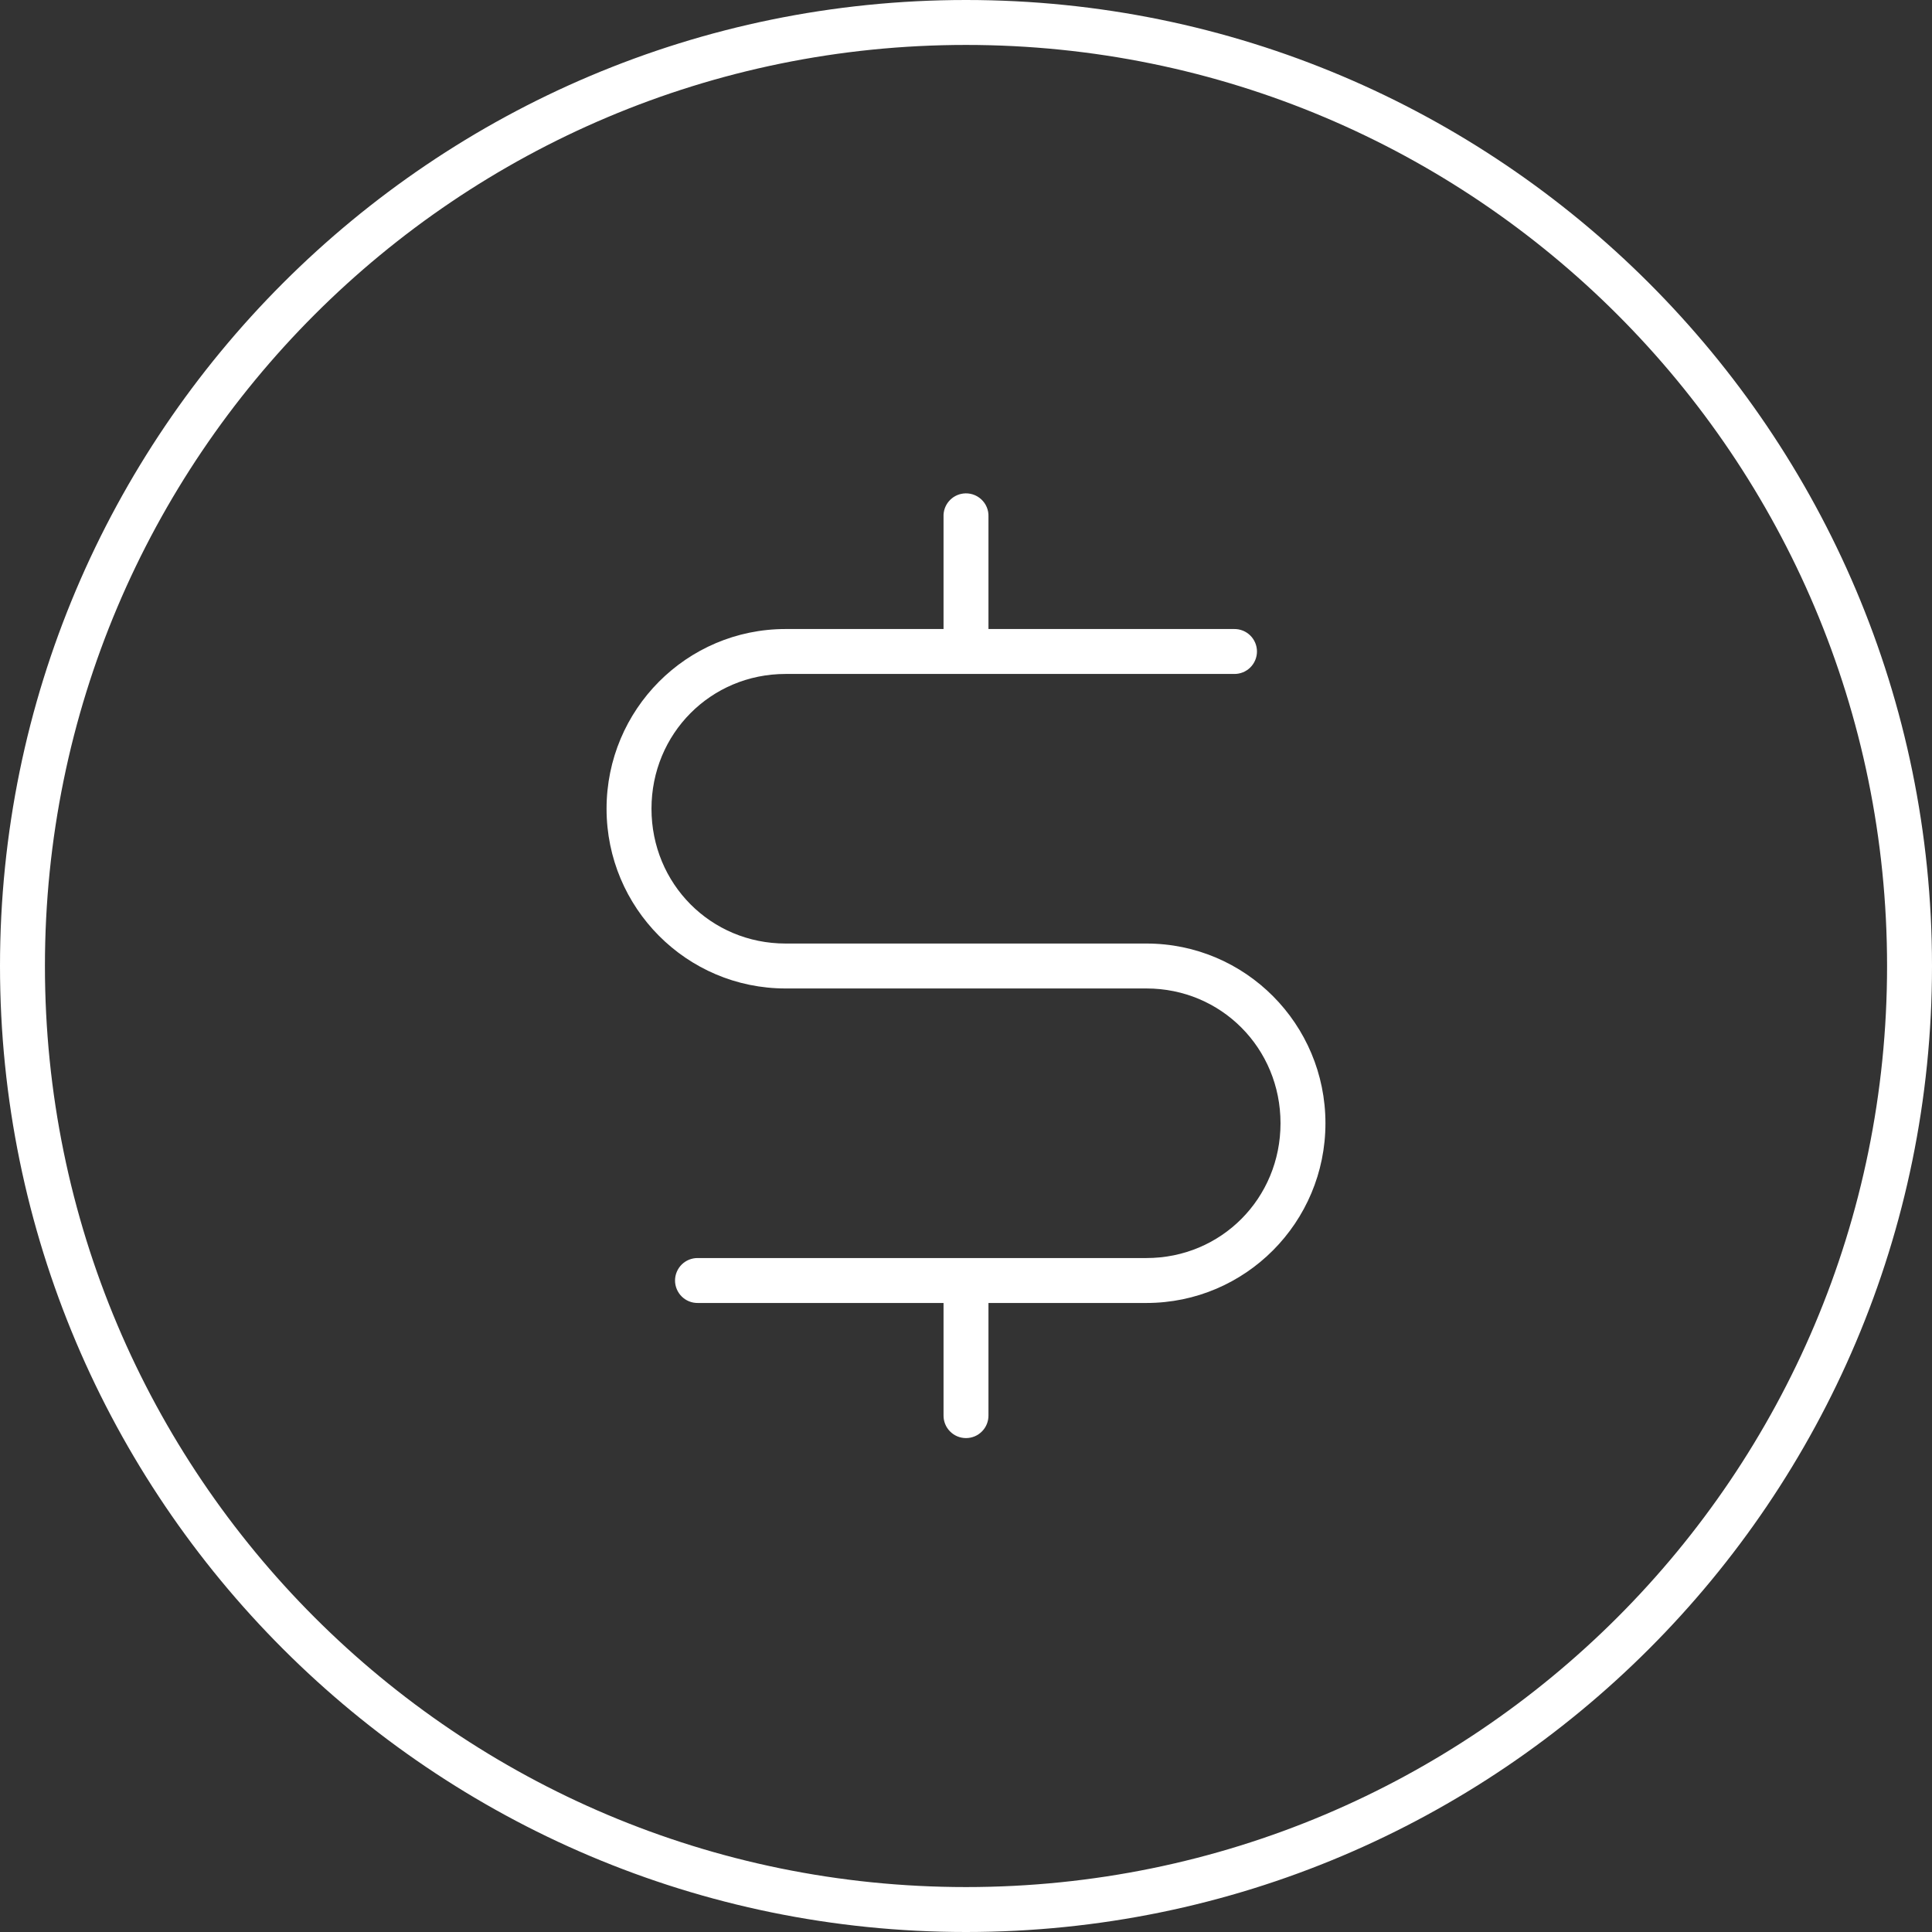
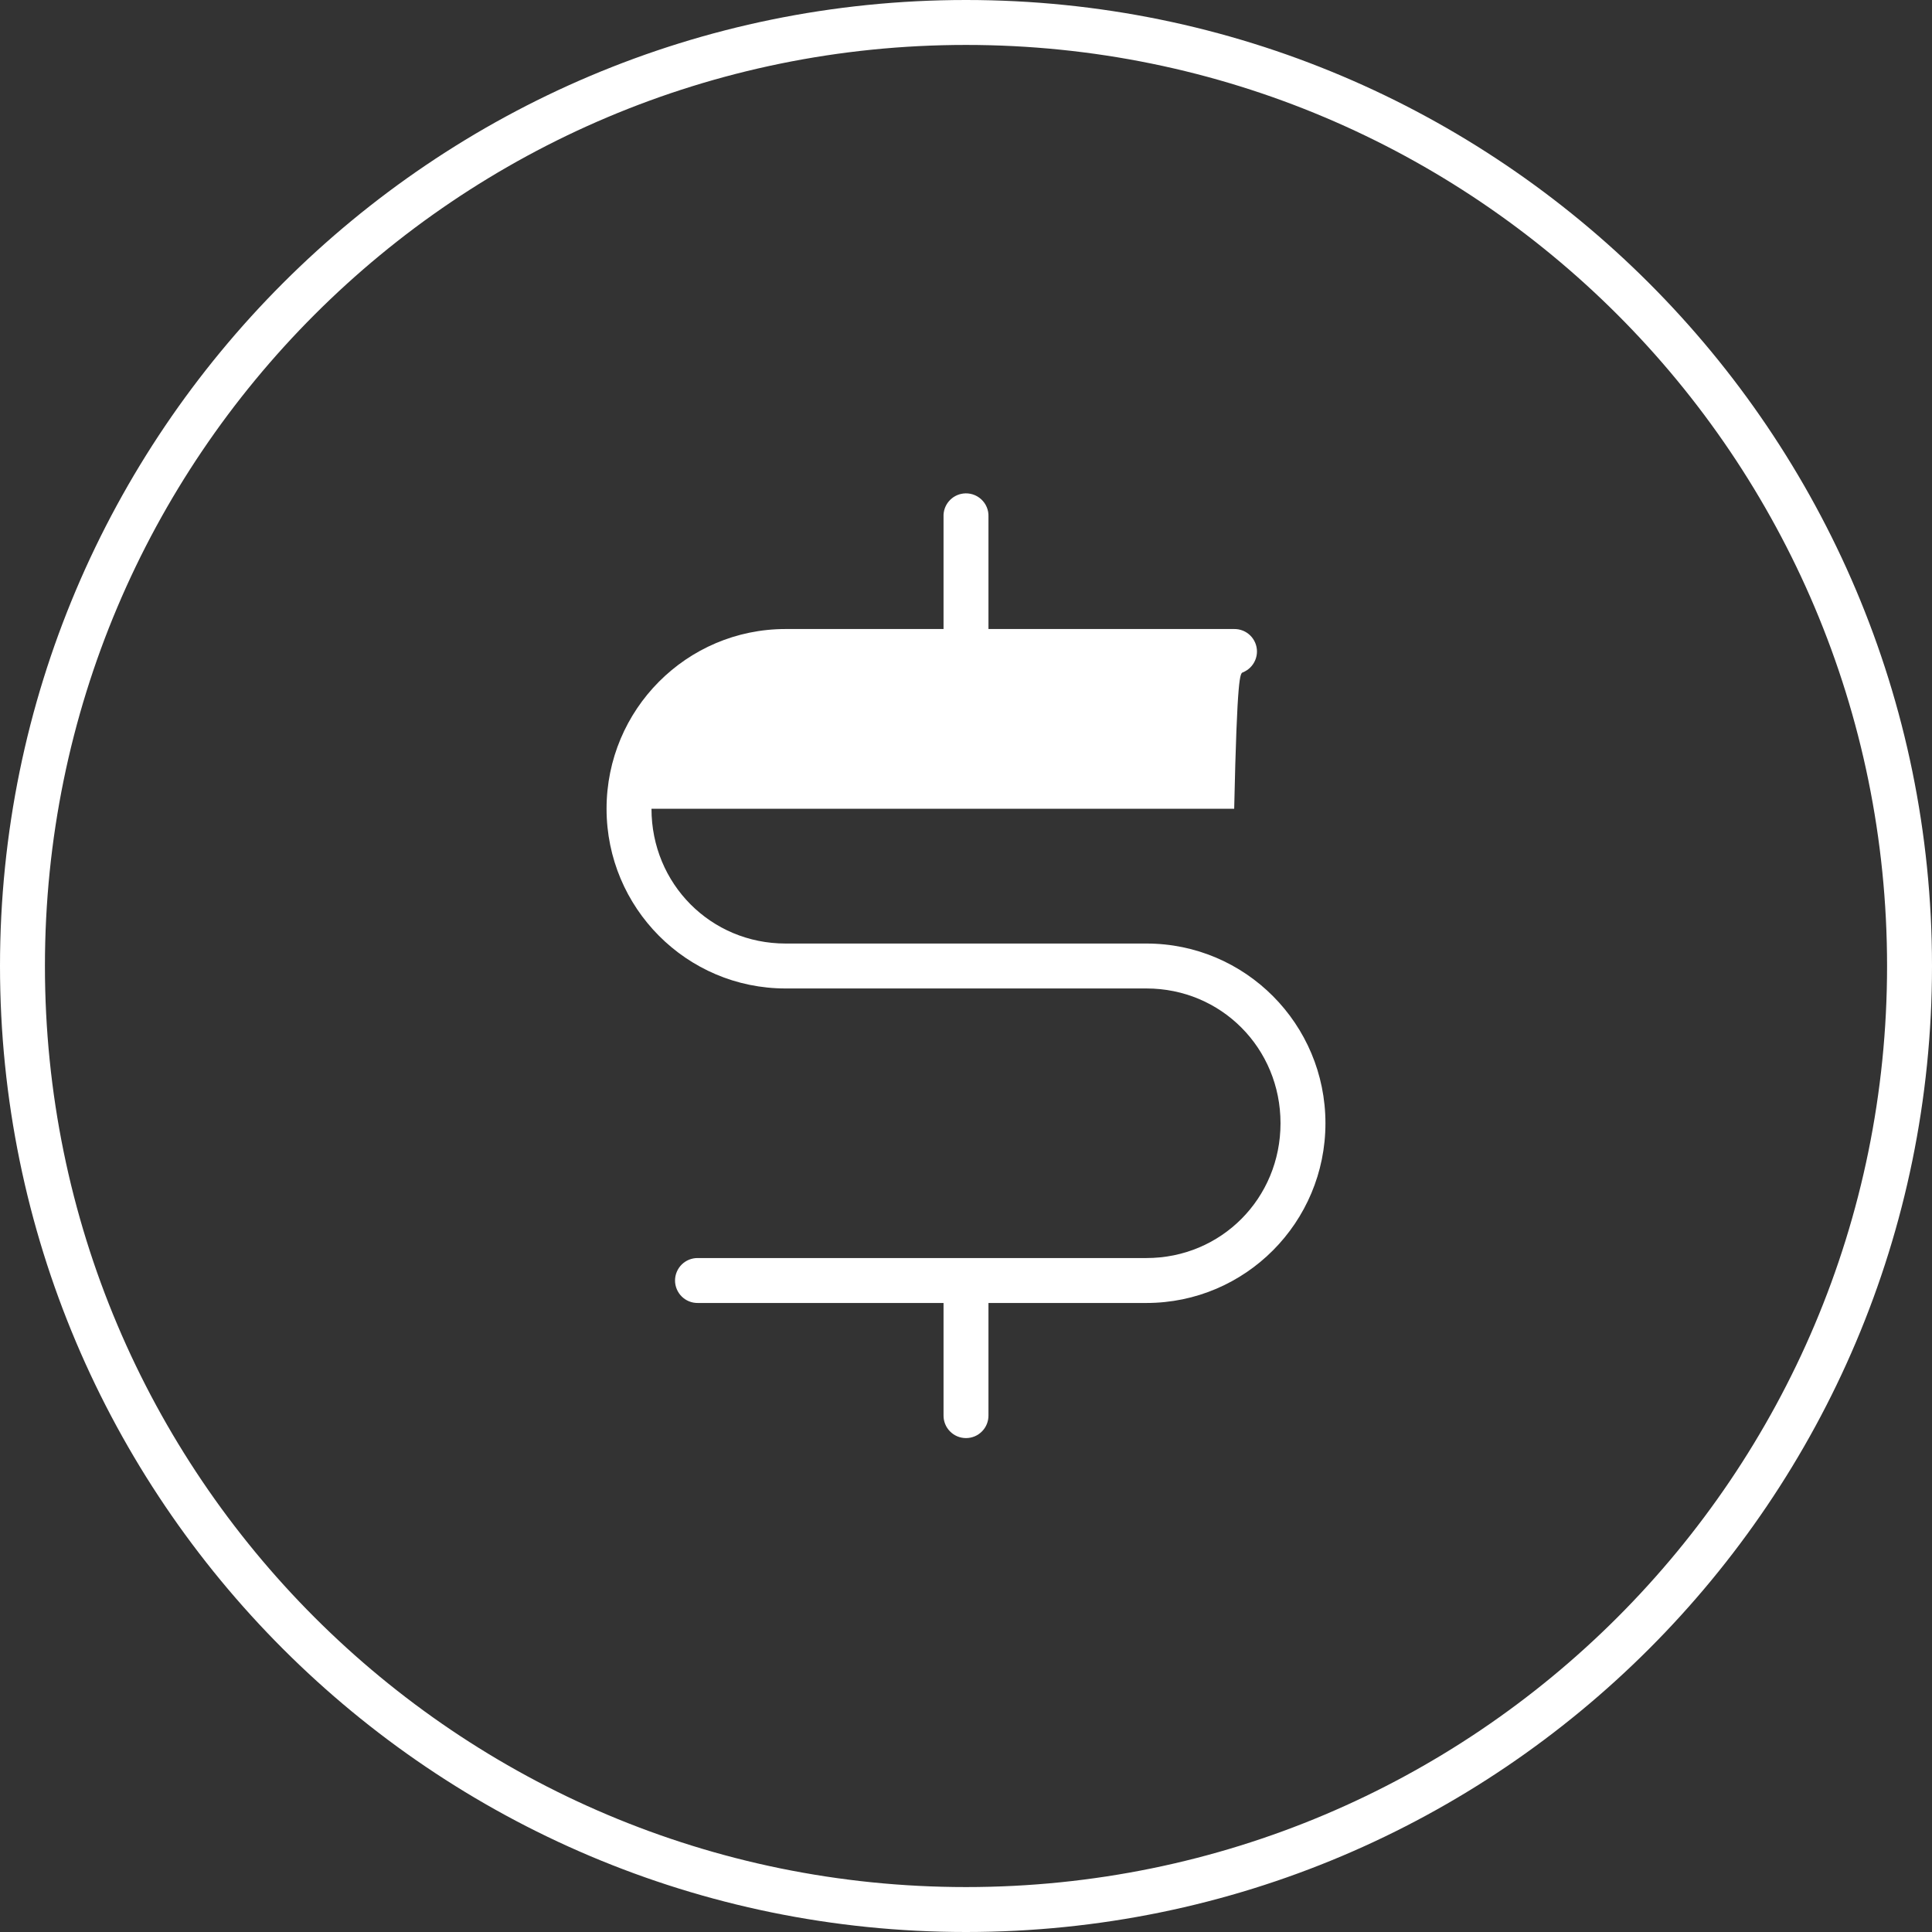
<svg xmlns="http://www.w3.org/2000/svg" width="86" height="86" viewBox="0 0 86 86" fill="none">
  <rect x="0" y="0" width="86" height="86" fill="#333333" stroke="none" />
-   <path d="M43 0C19.264 0 0 19.264 0 43C0 66.736 19.264 86 43 86C66.736 86 86 66.736 86 43C86 19.264 66.736 0 43 0ZM43 2C65.656 2 84 20.345 84 43C84 65.656 65.656 84 43 84C20.345 84 2 65.656 2 43C2 20.345 20.345 2 43 2ZM42.875 21.969C42.627 22 42.399 22.123 42.237 22.314C42.075 22.505 41.99 22.75 42 23V28H34.969C30.563 28 27 31.587 27 36C27 40.413 30.563 44 34.969 44H51.031C54.361 44 57 46.657 57 50C57 53.343 54.361 56 51.031 56H31.062C30.93 55.998 30.798 56.023 30.675 56.072C30.552 56.121 30.441 56.195 30.346 56.288C30.252 56.381 30.177 56.492 30.126 56.614C30.075 56.736 30.048 56.867 30.048 57C30.048 57.133 30.075 57.264 30.126 57.386C30.177 57.508 30.252 57.619 30.346 57.712C30.441 57.805 30.552 57.879 30.675 57.928C30.798 57.977 30.93 58.002 31.062 58H42V63C41.998 63.133 42.023 63.264 42.072 63.387C42.121 63.51 42.195 63.622 42.288 63.716C42.381 63.811 42.492 63.886 42.614 63.937C42.736 63.988 42.867 64.014 43 64.014C43.133 64.014 43.264 63.988 43.386 63.937C43.508 63.886 43.619 63.811 43.712 63.716C43.805 63.622 43.879 63.51 43.928 63.387C43.977 63.264 44.002 63.133 44 63V58H51.031C55.437 58 59 54.413 59 50C59 45.587 55.437 42 51.031 42H34.969C31.639 42 29 39.343 29 36C29 32.657 31.639 30 34.969 30H54.938C55.07 30.002 55.202 29.977 55.325 29.928C55.447 29.879 55.559 29.805 55.654 29.712C55.748 29.619 55.823 29.508 55.874 29.386C55.925 29.264 55.952 29.133 55.952 29C55.952 28.867 55.925 28.736 55.874 28.614C55.823 28.492 55.748 28.381 55.654 28.288C55.559 28.195 55.447 28.121 55.325 28.072C55.202 28.023 55.07 27.998 54.938 28H44V23C44.006 22.855 43.98 22.71 43.924 22.576C43.868 22.442 43.783 22.322 43.676 22.224C43.569 22.126 43.442 22.052 43.304 22.008C43.165 21.964 43.019 21.951 42.875 21.969Z" fill="white" />
+   <path d="M43 0C19.264 0 0 19.264 0 43C0 66.736 19.264 86 43 86C66.736 86 86 66.736 86 43C86 19.264 66.736 0 43 0ZM43 2C65.656 2 84 20.345 84 43C84 65.656 65.656 84 43 84C20.345 84 2 65.656 2 43C2 20.345 20.345 2 43 2ZM42.875 21.969C42.627 22 42.399 22.123 42.237 22.314C42.075 22.505 41.99 22.75 42 23V28H34.969C30.563 28 27 31.587 27 36C27 40.413 30.563 44 34.969 44H51.031C54.361 44 57 46.657 57 50C57 53.343 54.361 56 51.031 56H31.062C30.93 55.998 30.798 56.023 30.675 56.072C30.552 56.121 30.441 56.195 30.346 56.288C30.252 56.381 30.177 56.492 30.126 56.614C30.075 56.736 30.048 56.867 30.048 57C30.048 57.133 30.075 57.264 30.126 57.386C30.177 57.508 30.252 57.619 30.346 57.712C30.441 57.805 30.552 57.879 30.675 57.928C30.798 57.977 30.93 58.002 31.062 58H42V63C41.998 63.133 42.023 63.264 42.072 63.387C42.121 63.51 42.195 63.622 42.288 63.716C42.381 63.811 42.492 63.886 42.614 63.937C42.736 63.988 42.867 64.014 43 64.014C43.133 64.014 43.264 63.988 43.386 63.937C43.508 63.886 43.619 63.811 43.712 63.716C43.805 63.622 43.879 63.51 43.928 63.387C43.977 63.264 44.002 63.133 44 63V58H51.031C55.437 58 59 54.413 59 50C59 45.587 55.437 42 51.031 42H34.969C31.639 42 29 39.343 29 36H54.938C55.07 30.002 55.202 29.977 55.325 29.928C55.447 29.879 55.559 29.805 55.654 29.712C55.748 29.619 55.823 29.508 55.874 29.386C55.925 29.264 55.952 29.133 55.952 29C55.952 28.867 55.925 28.736 55.874 28.614C55.823 28.492 55.748 28.381 55.654 28.288C55.559 28.195 55.447 28.121 55.325 28.072C55.202 28.023 55.07 27.998 54.938 28H44V23C44.006 22.855 43.98 22.71 43.924 22.576C43.868 22.442 43.783 22.322 43.676 22.224C43.569 22.126 43.442 22.052 43.304 22.008C43.165 21.964 43.019 21.951 42.875 21.969Z" fill="white" />
</svg>